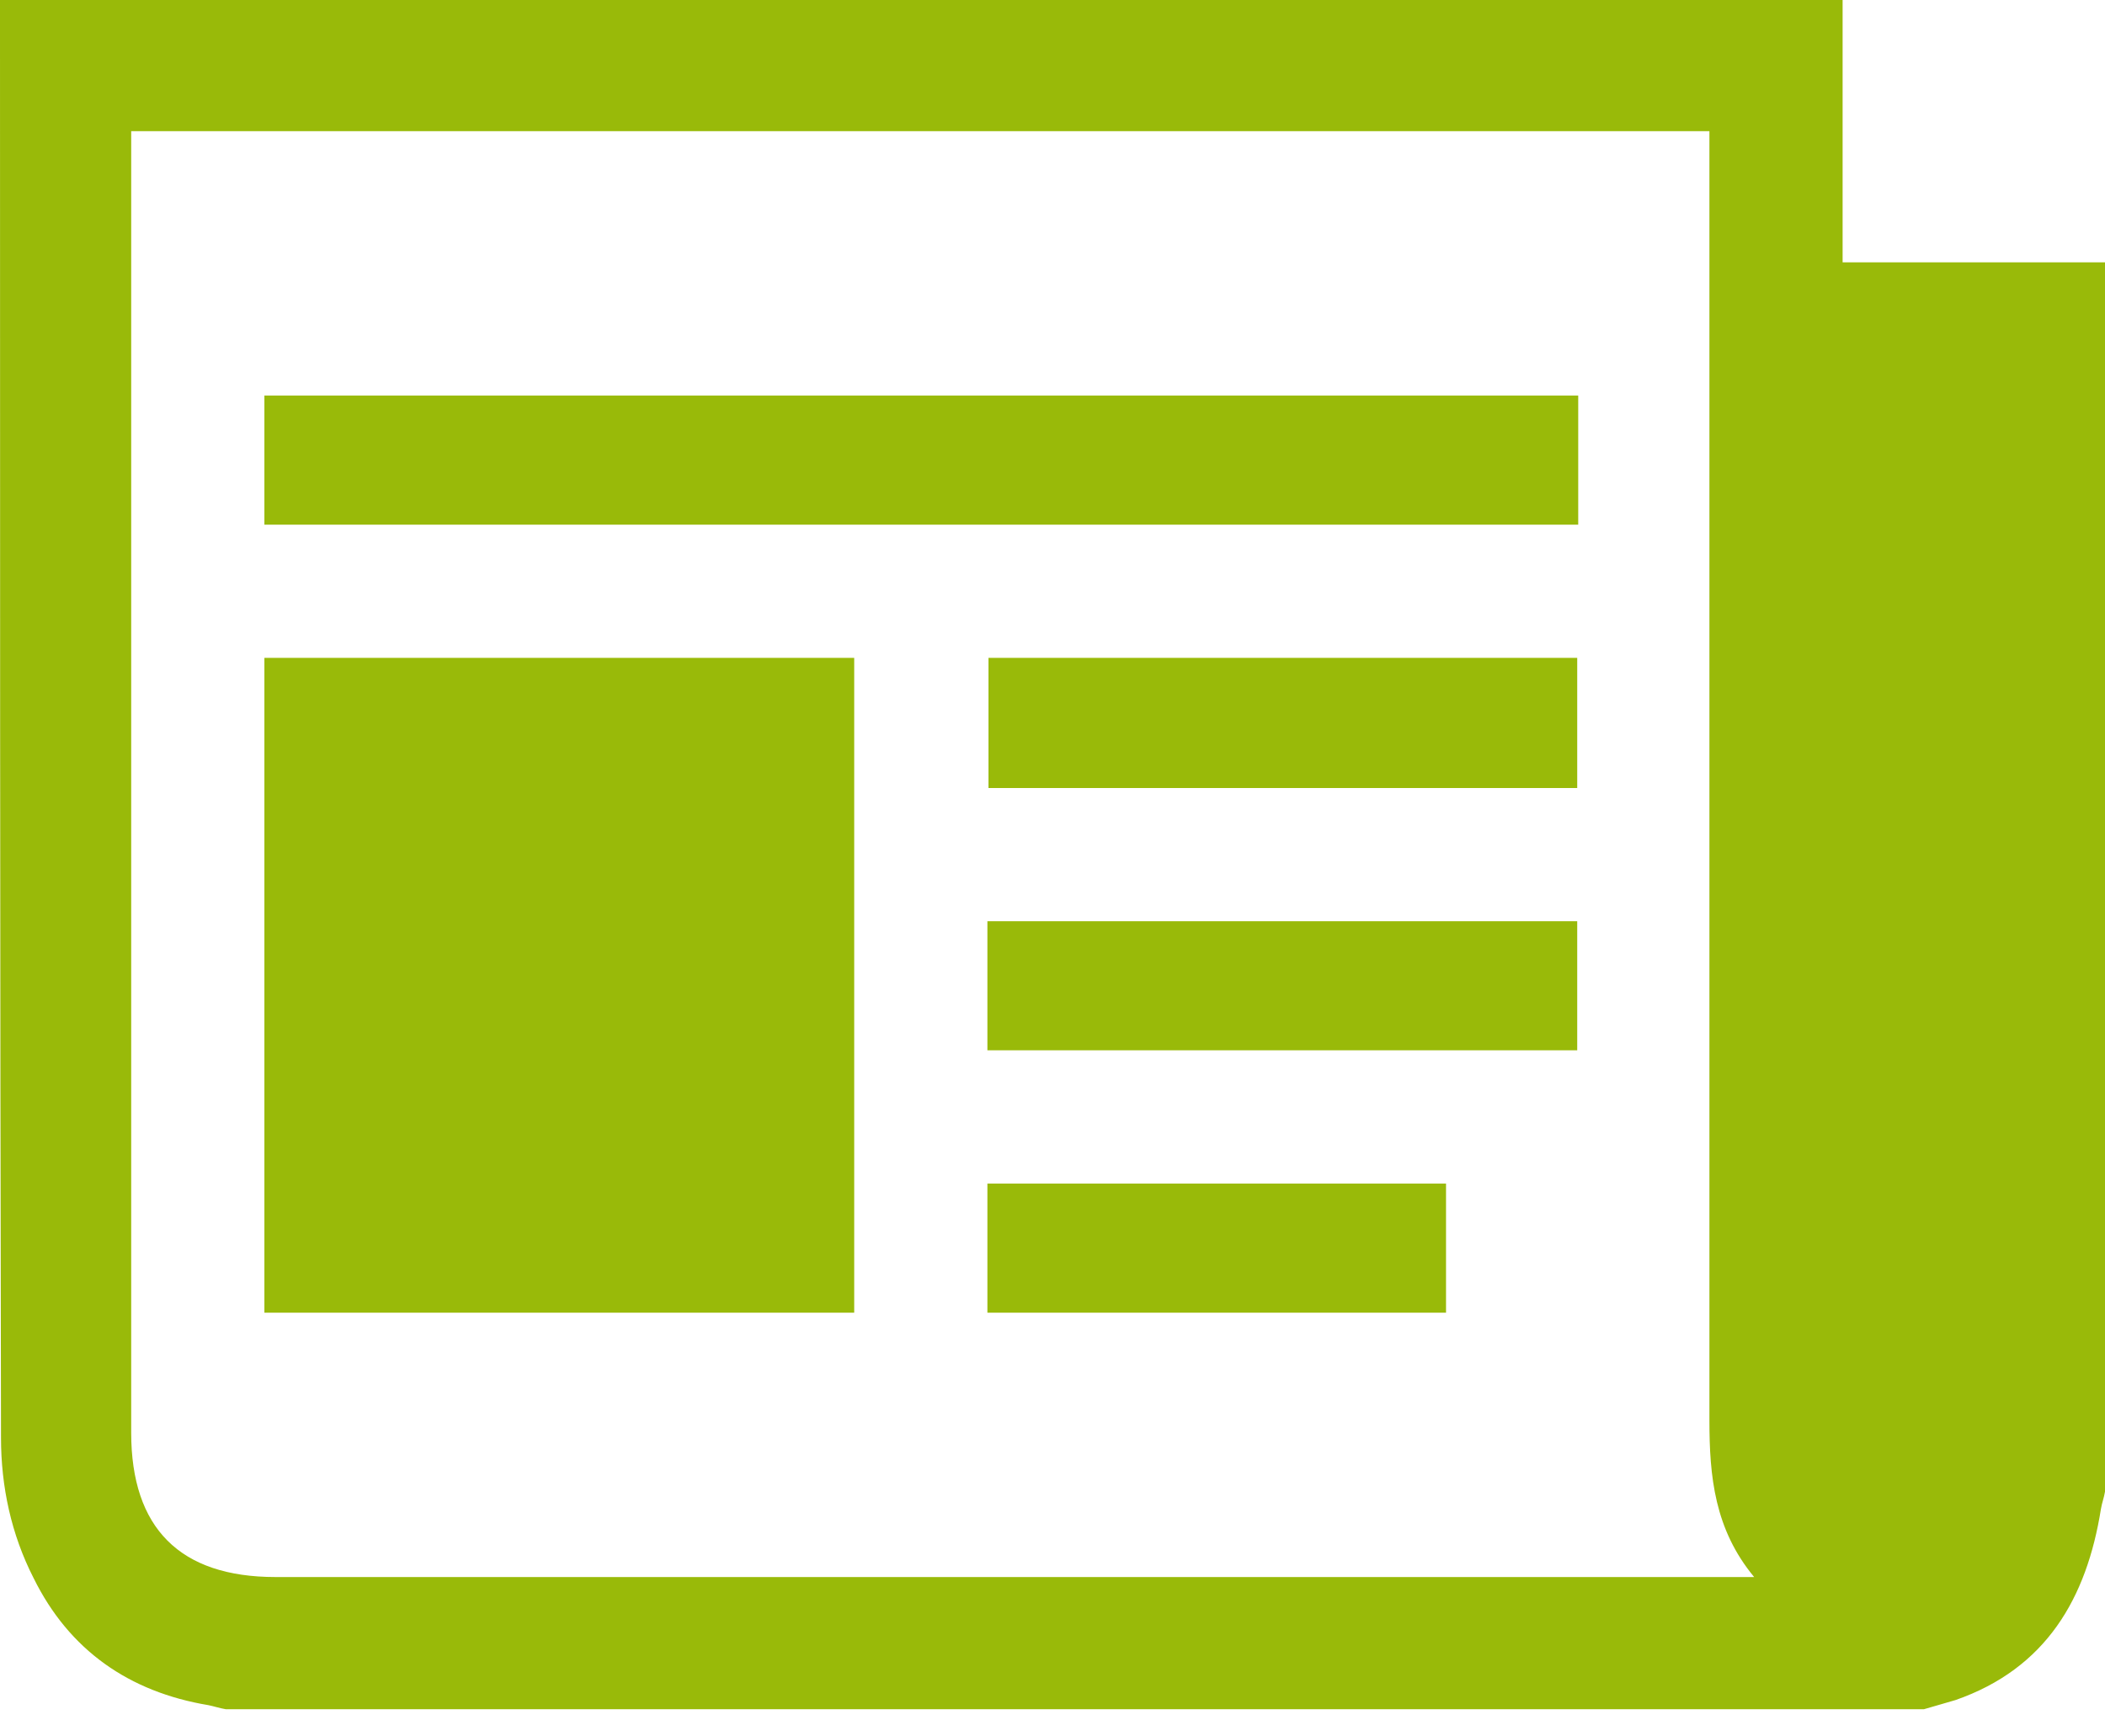
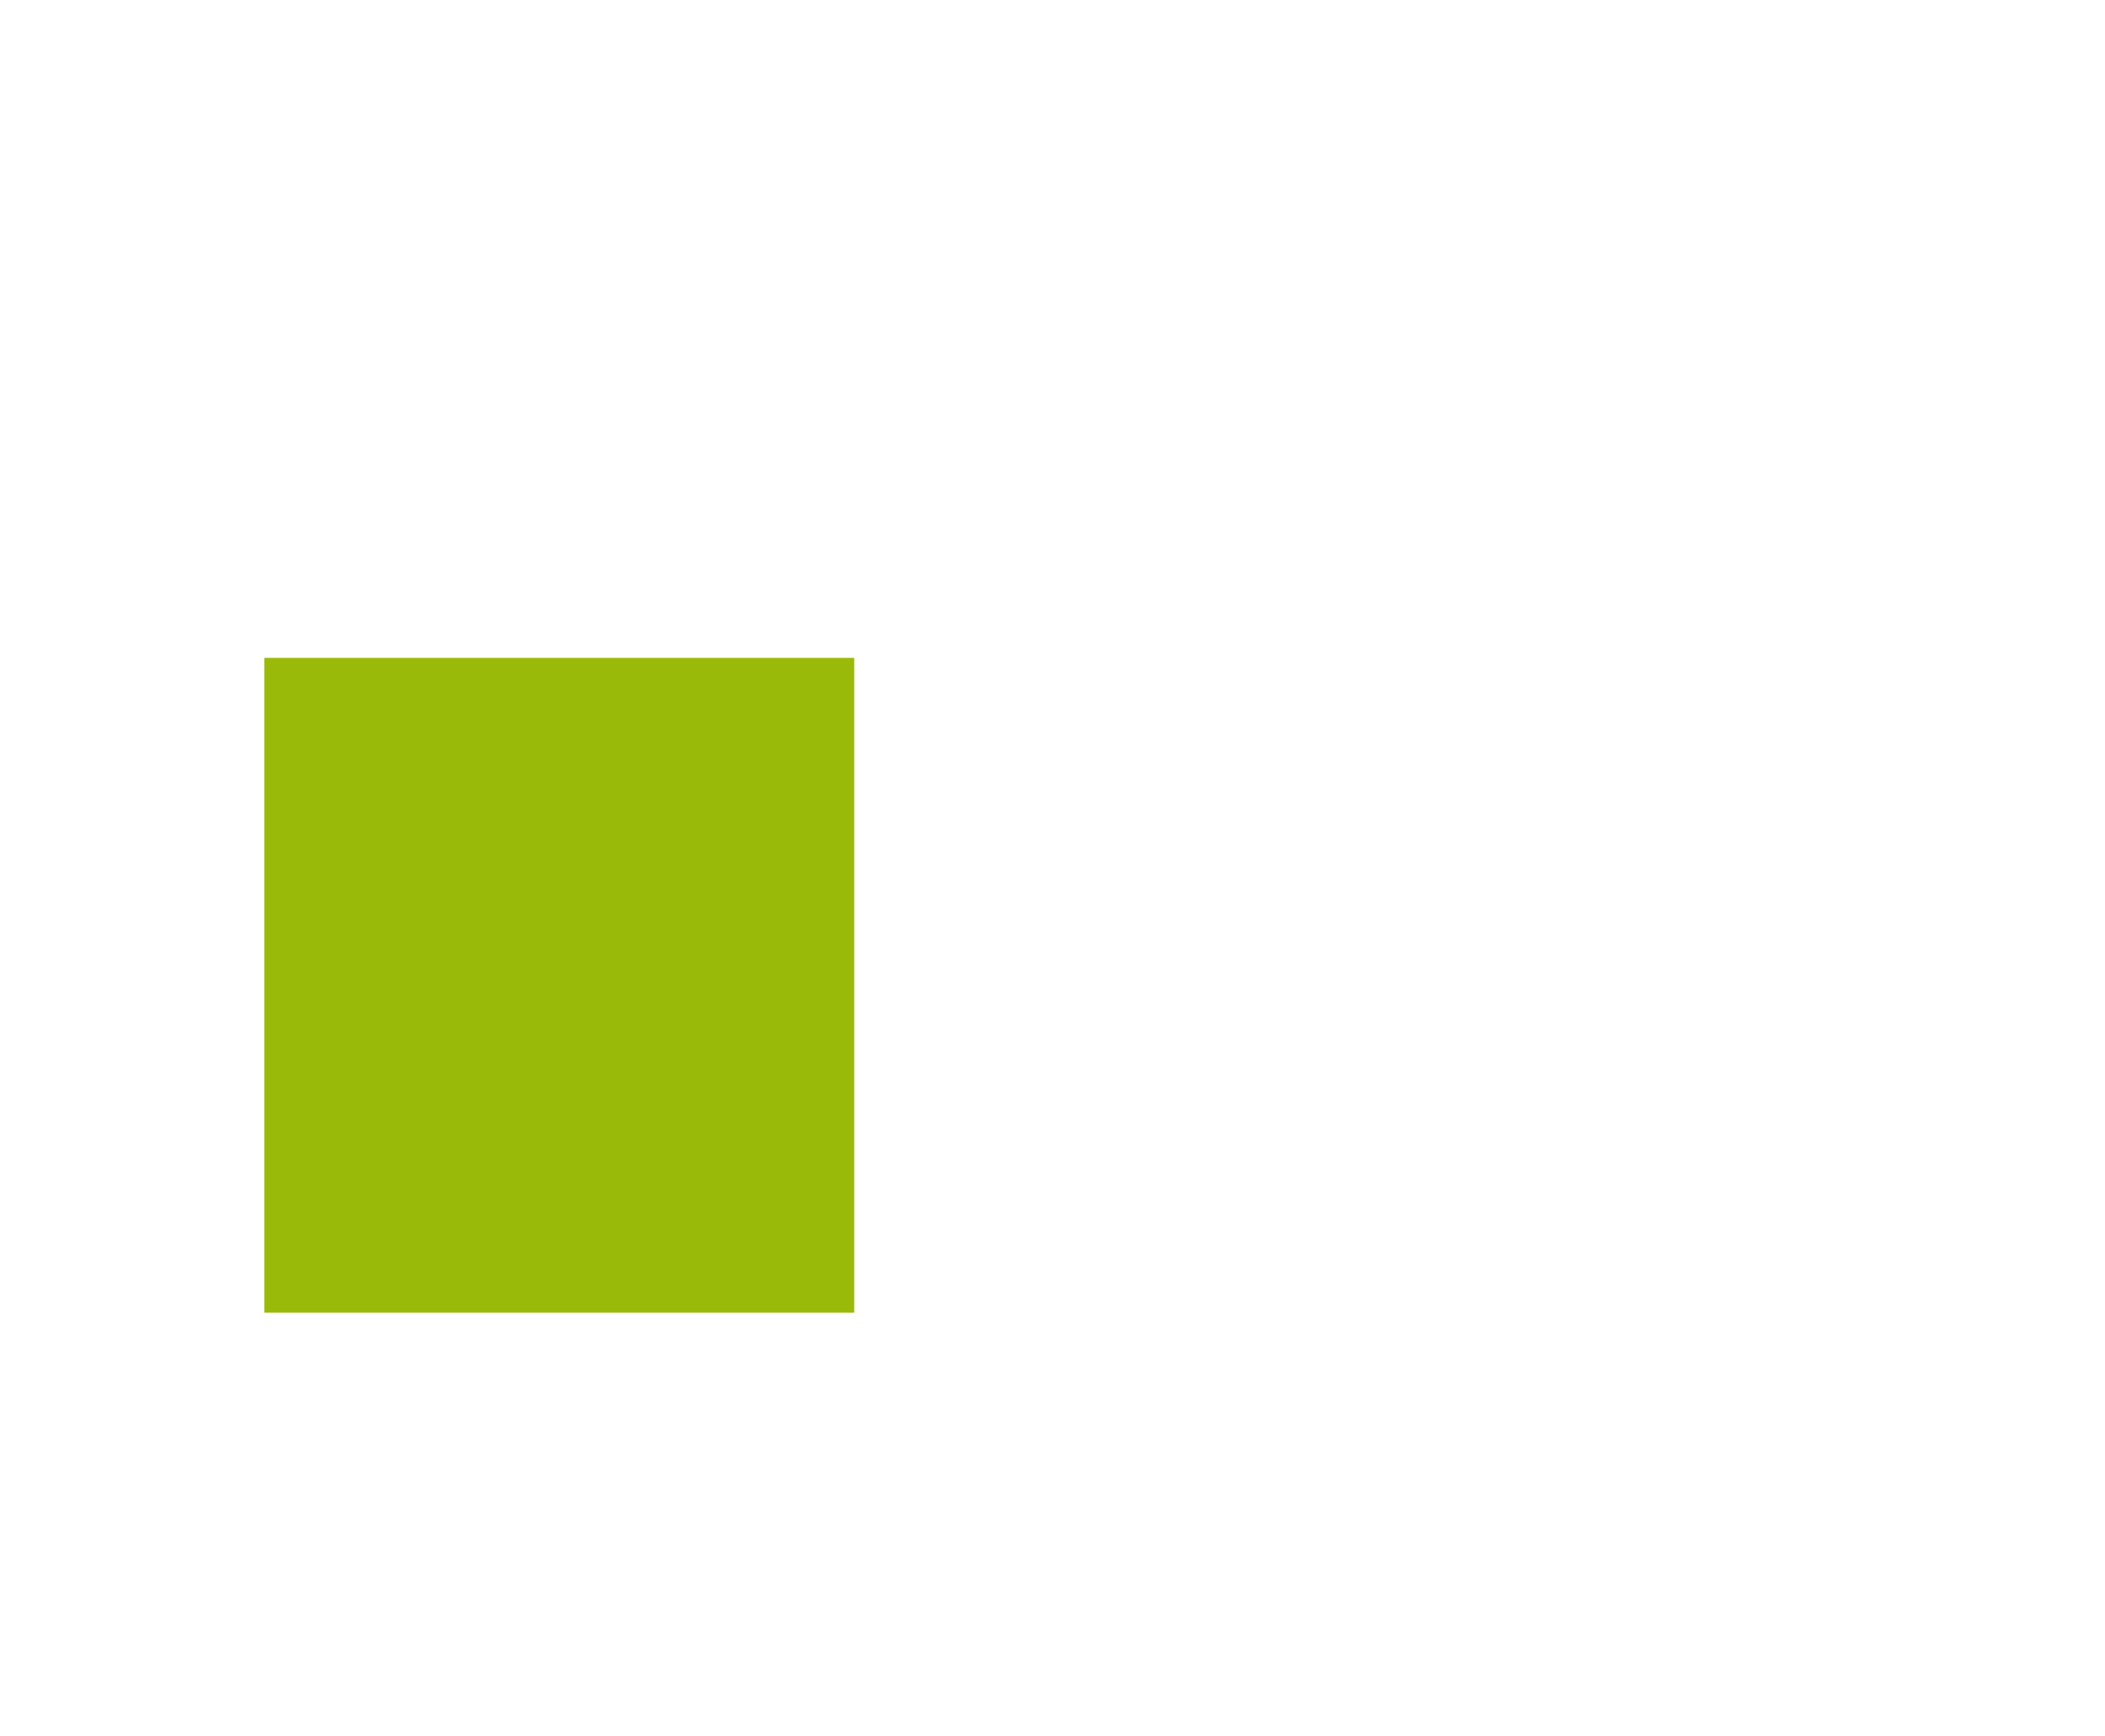
<svg xmlns="http://www.w3.org/2000/svg" width="40" height="33" viewBox="0 0 40 33" fill="none">
-   <path d="M36.56 32.483C25.797 32.483 15.053 32.483 4.29 32.483C4.174 32.464 4.058 32.425 3.961 32.406C2.454 32.155 1.314 31.362 0.638 29.99C0.213 29.159 0.019 28.251 0.019 27.324C0 18.338 0 9.372 0 0.406C0 0.271 0 0.135 0 0C11.691 0 23.324 0 35.014 0C35.014 1.662 35.014 3.304 35.014 4.986C36.715 4.986 38.358 4.986 40 4.986C40 12.773 40 20.56 40 28.348C39.981 28.464 39.942 28.56 39.923 28.676C39.652 30.377 38.879 31.71 37.159 32.309C36.966 32.367 36.754 32.425 36.56 32.483ZM33.333 29.971C32.58 29.063 32.483 28.058 32.483 26.995C32.483 18.995 32.483 10.976 32.483 2.976C32.483 2.821 32.483 2.647 32.483 2.493C22.454 2.493 12.483 2.493 2.493 2.493C2.493 2.647 2.493 2.783 2.493 2.937C2.493 11.034 2.493 19.13 2.493 27.227C2.493 29.044 3.42 29.971 5.237 29.971C14.435 29.971 23.613 29.971 32.812 29.971C32.966 29.971 33.101 29.971 33.333 29.971Z" fill="#99BA09" />
  <path d="M16.232 12.502C16.232 16.657 16.232 20.792 16.232 24.947C12.502 24.947 8.773 24.947 5.024 24.947C5.024 20.812 5.024 16.676 5.024 12.502C8.754 12.502 12.483 12.502 16.232 12.502Z" fill="#99BA09" />
-   <path d="M29.99 7.517C29.99 8.329 29.99 9.14 29.99 9.971C21.662 9.971 13.353 9.971 5.024 9.971C5.024 9.159 5.024 8.348 5.024 7.517C13.333 7.517 21.642 7.517 29.99 7.517Z" fill="#99BA09" />
-   <path d="M29.971 14.976C26.241 14.976 22.512 14.976 18.783 14.976C18.783 14.145 18.783 13.333 18.783 12.502C22.512 12.502 26.222 12.502 29.971 12.502C29.971 13.295 29.971 14.106 29.971 14.976Z" fill="#99BA09" />
-   <path d="M18.763 19.961C18.763 19.13 18.763 18.338 18.763 17.507C22.512 17.507 26.242 17.507 29.971 17.507C29.971 18.319 29.971 19.13 29.971 19.961C26.261 19.961 22.531 19.961 18.763 19.961Z" fill="#99BA09" />
-   <path d="M18.763 24.947C18.763 24.135 18.763 23.324 18.763 22.493C21.662 22.493 24.56 22.493 27.478 22.493C27.478 23.304 27.478 24.097 27.478 24.947C24.599 24.947 21.701 24.947 18.763 24.947Z" fill="#99BA09" />
</svg>